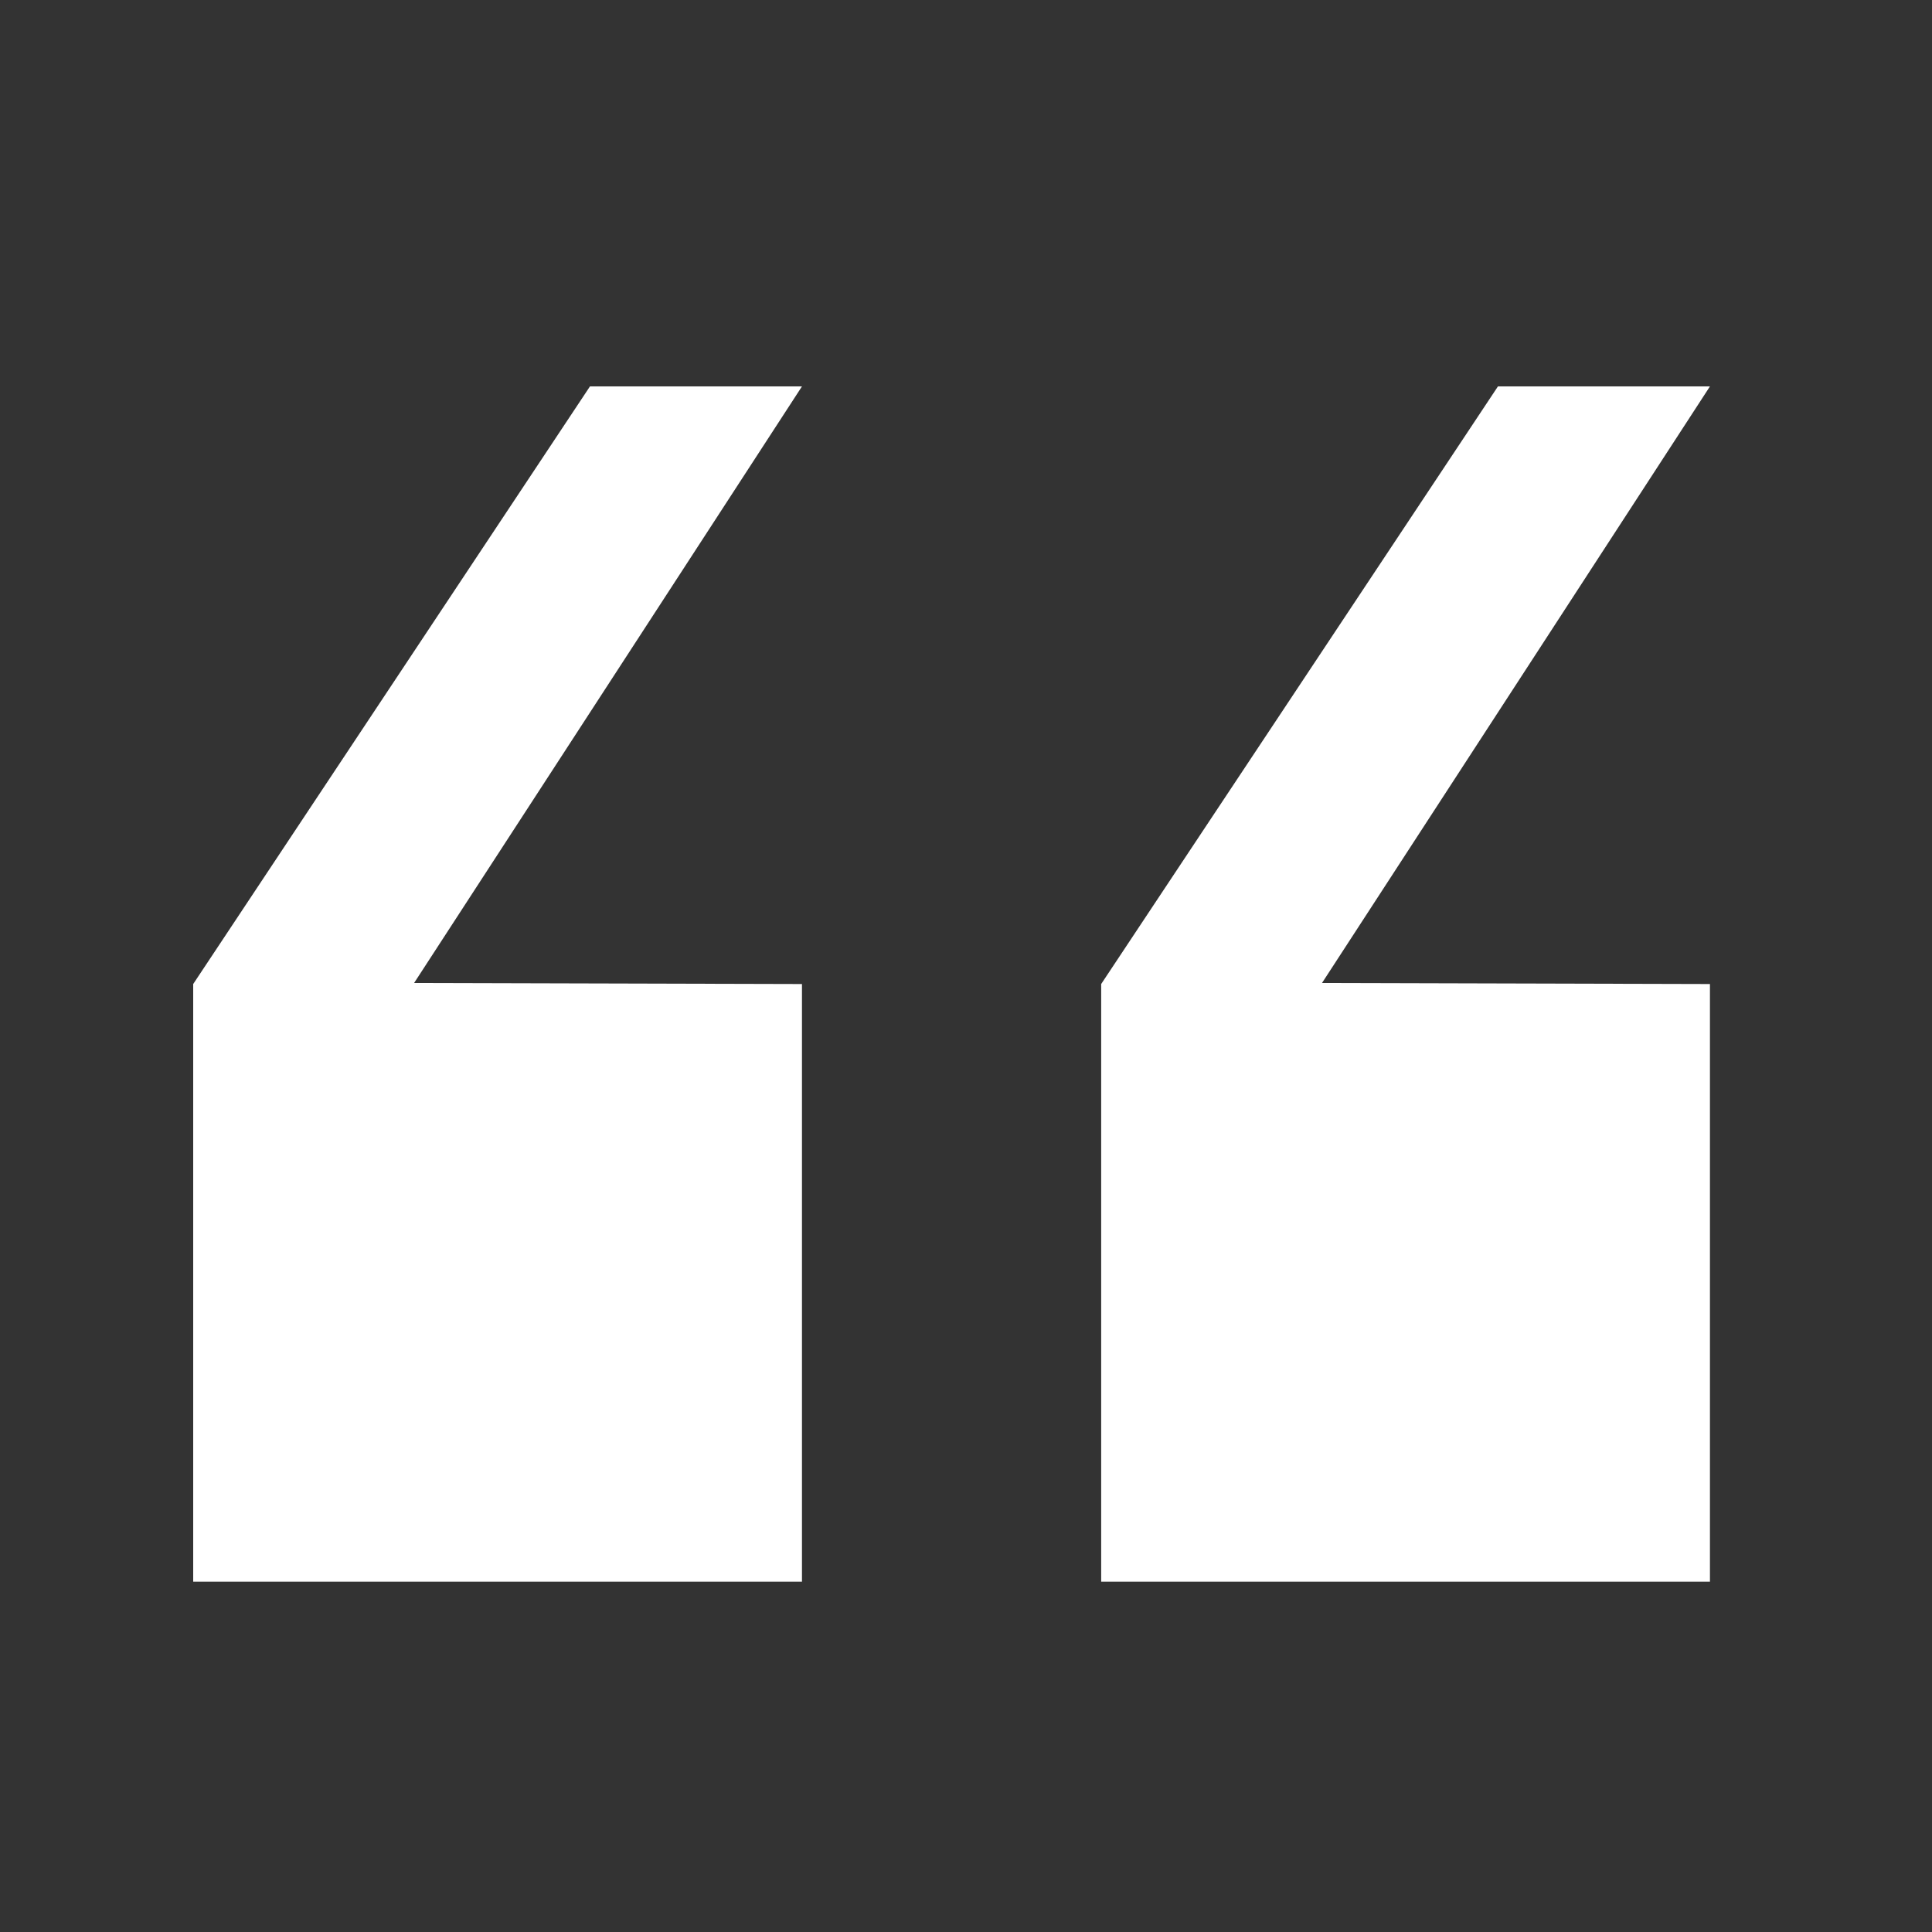
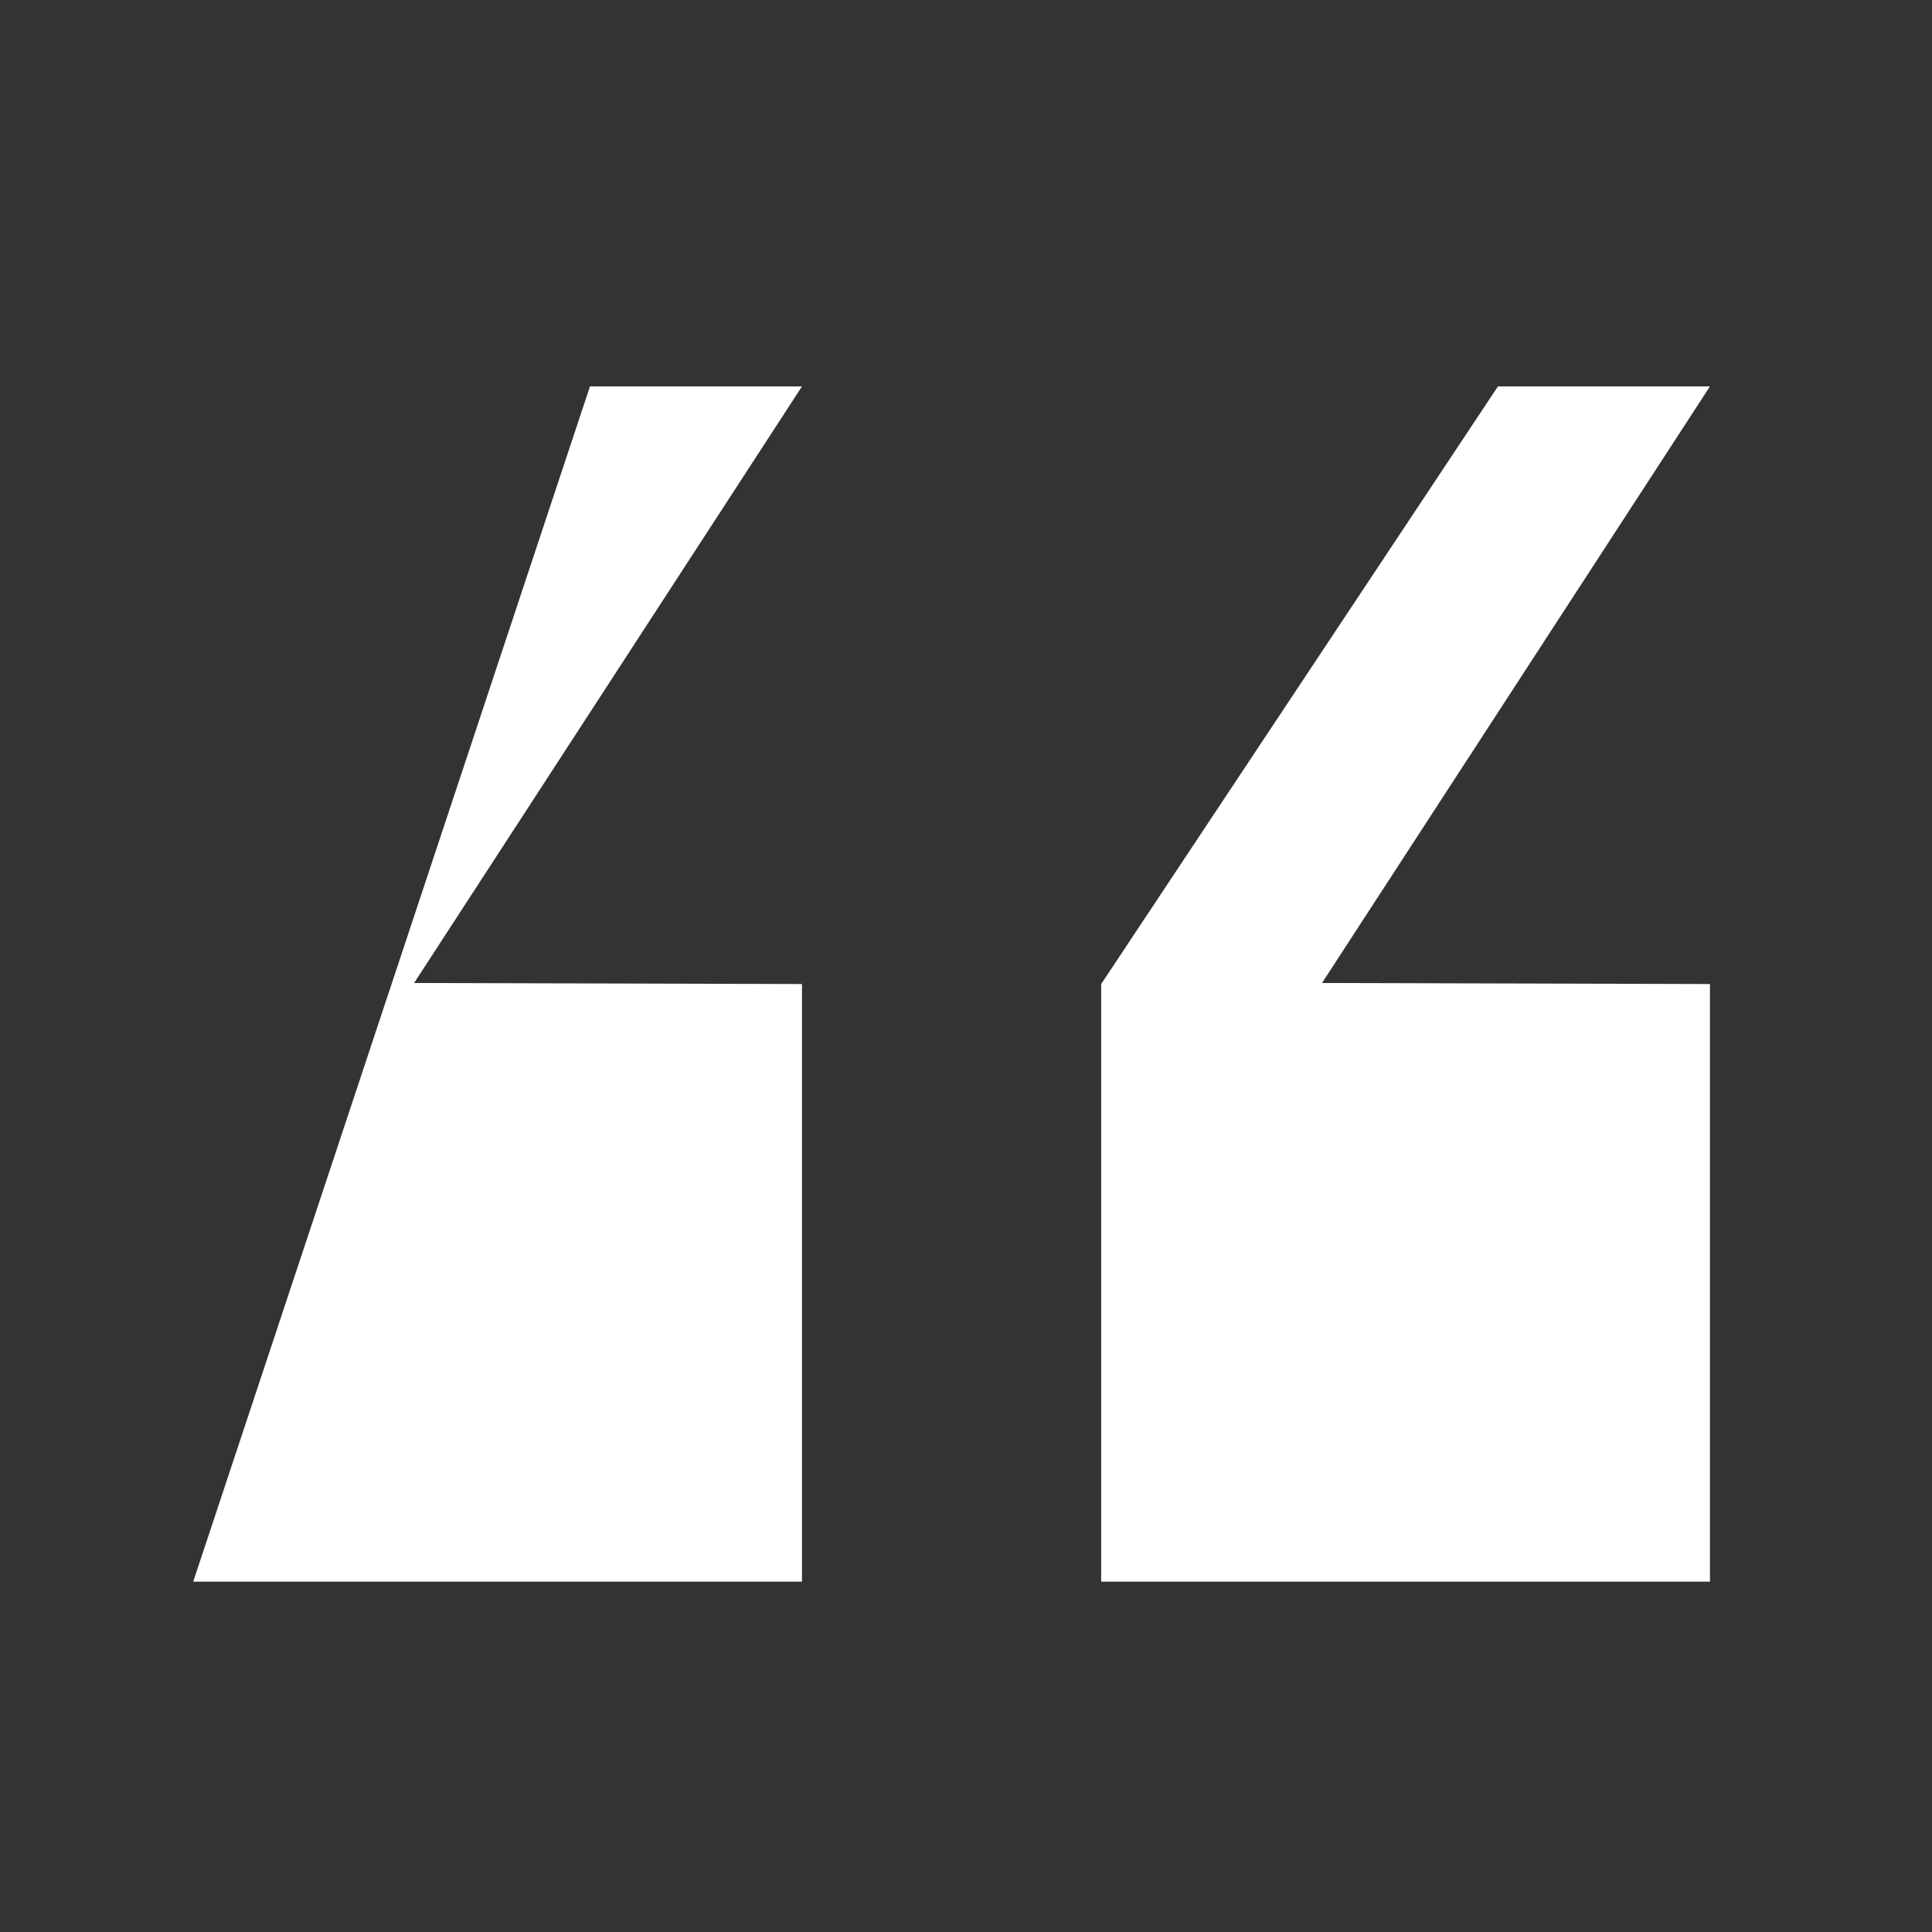
<svg xmlns="http://www.w3.org/2000/svg" width="30" height="30" fill="none">
  <rect width="100%" height="100%" fill="#333333" stroke="none" />
-   <path d="M12.453 15.28v9.28H3v-9.28L9.161 6h3.292L6.43 15.264l6.024.016Zm14.099 0v9.28h-9.453v-9.28L23.26 6h3.292l-6.024 9.264 6.024.016Z" fill="#fff" />
+   <path d="M12.453 15.28v9.28H3L9.161 6h3.292L6.43 15.264l6.024.016Zm14.099 0v9.28h-9.453v-9.28L23.26 6h3.292l-6.024 9.264 6.024.016Z" fill="#fff" />
</svg>